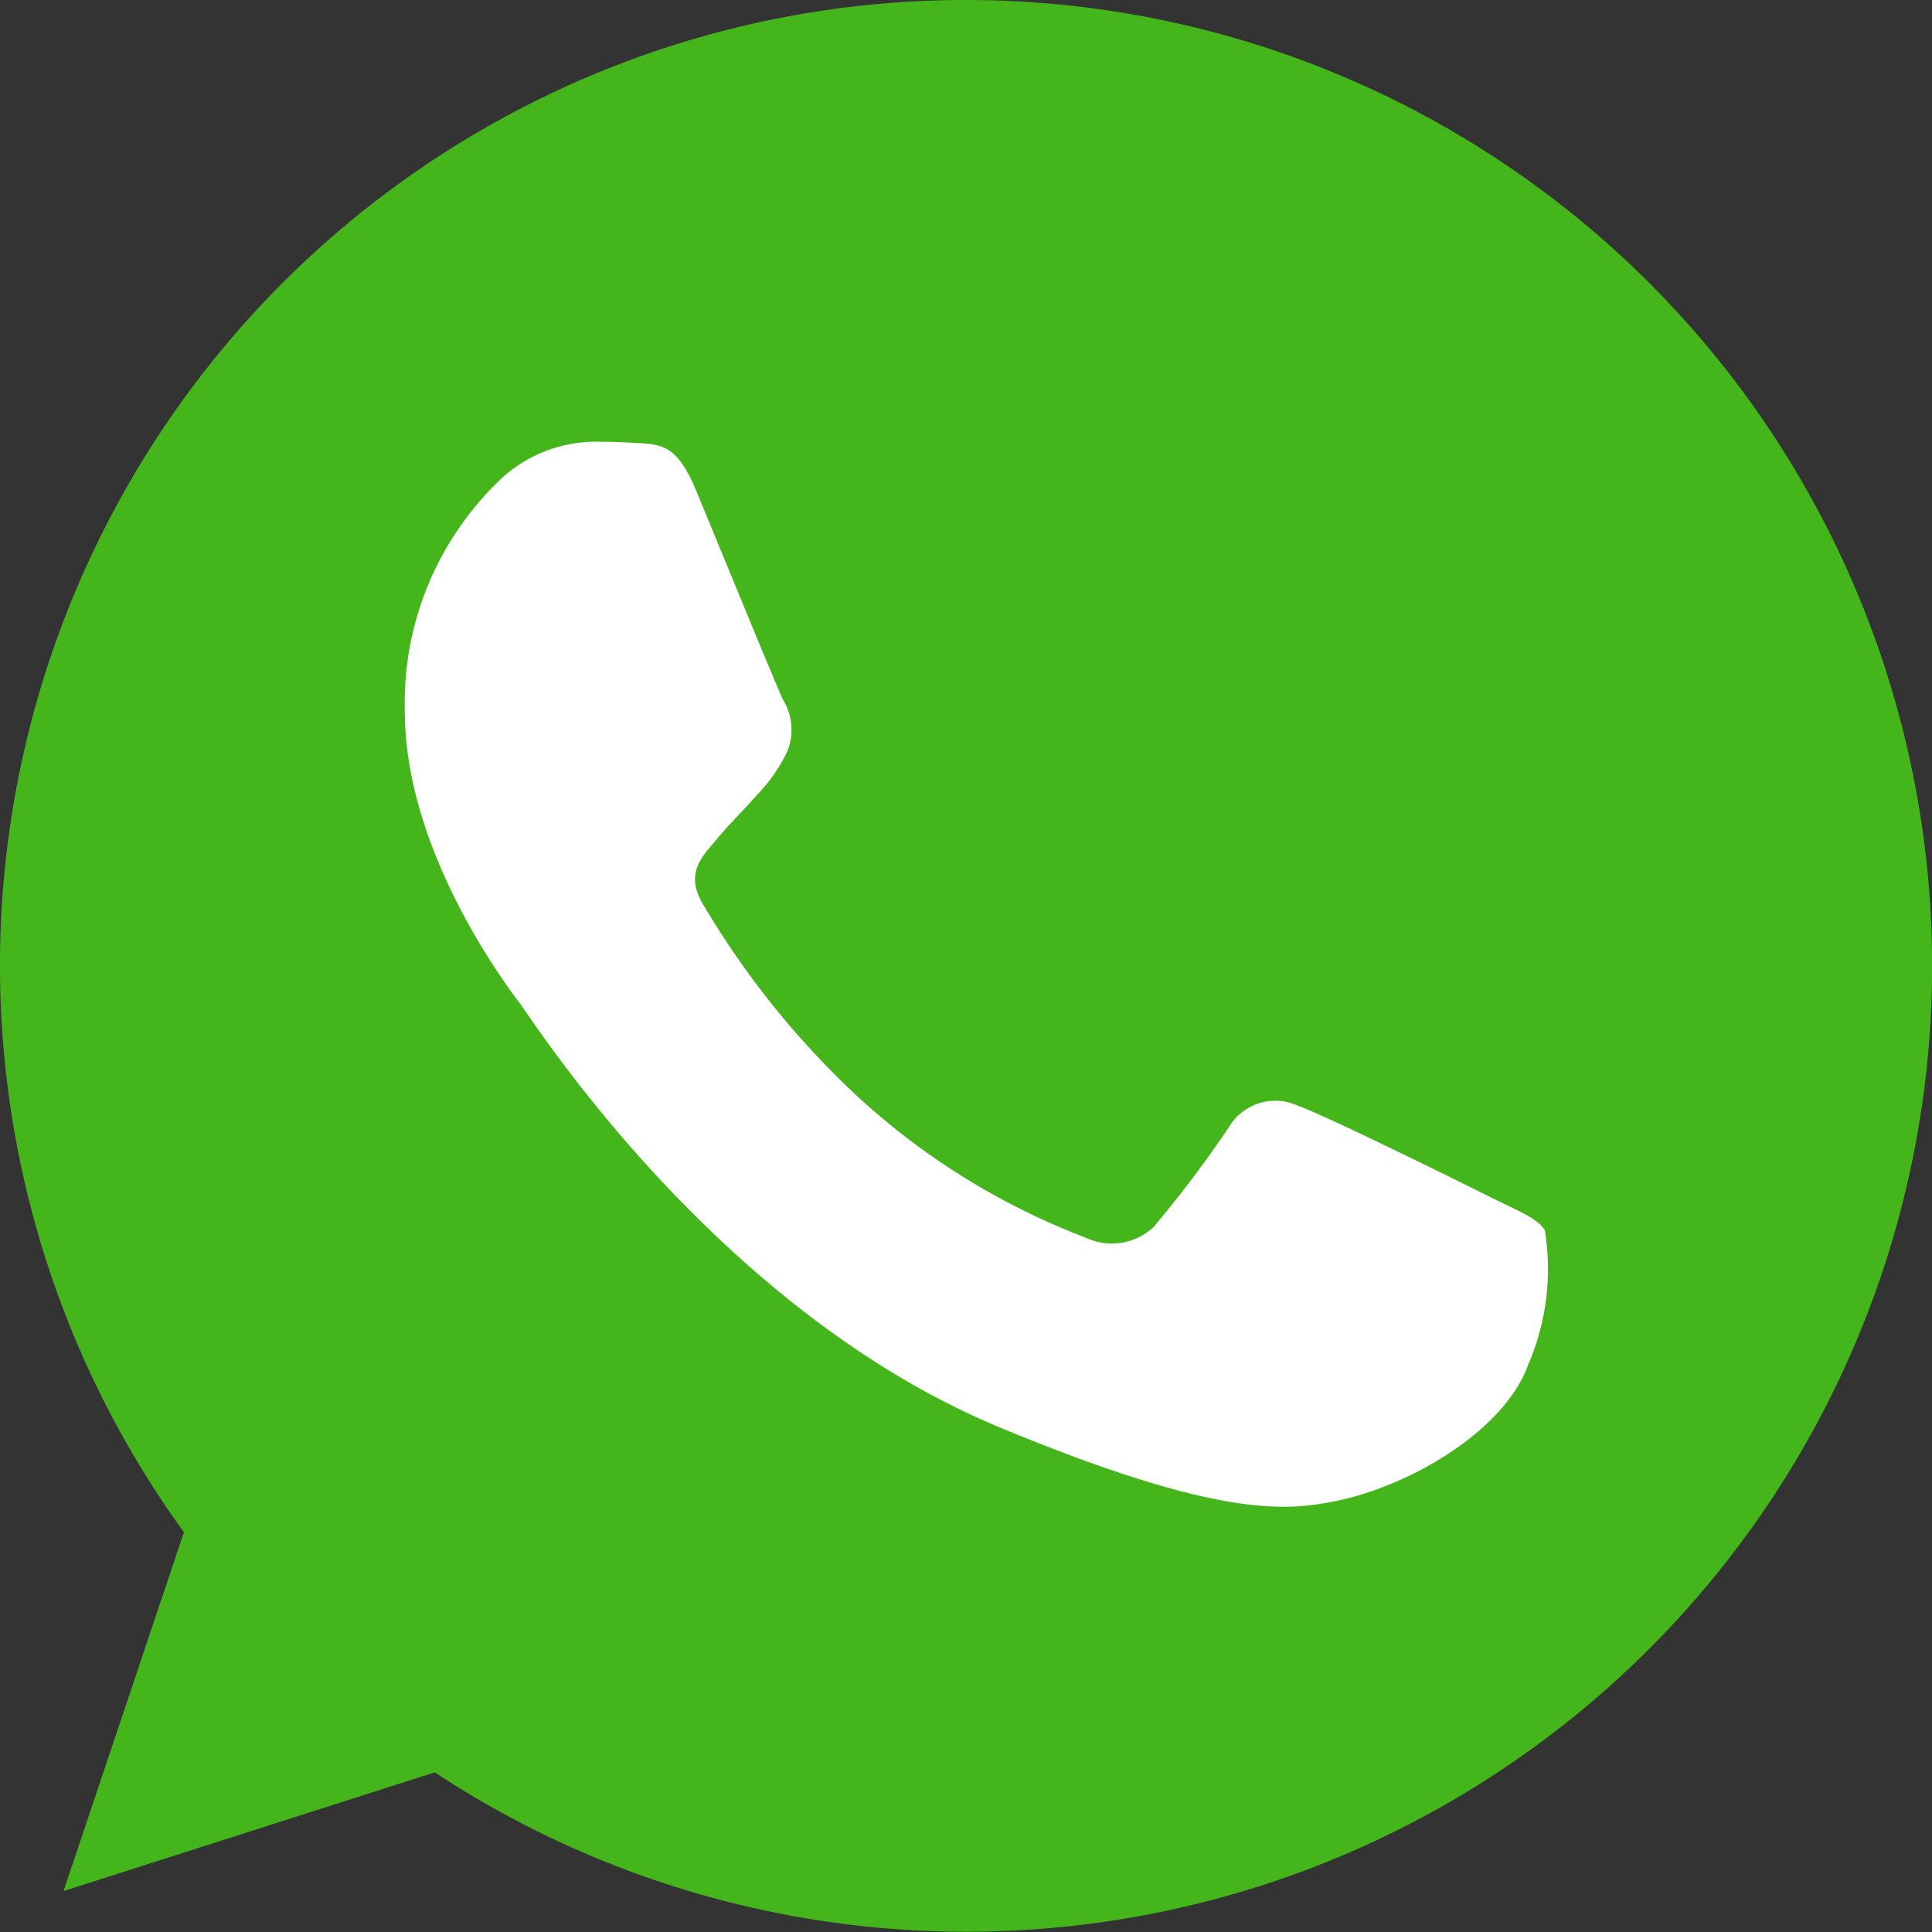
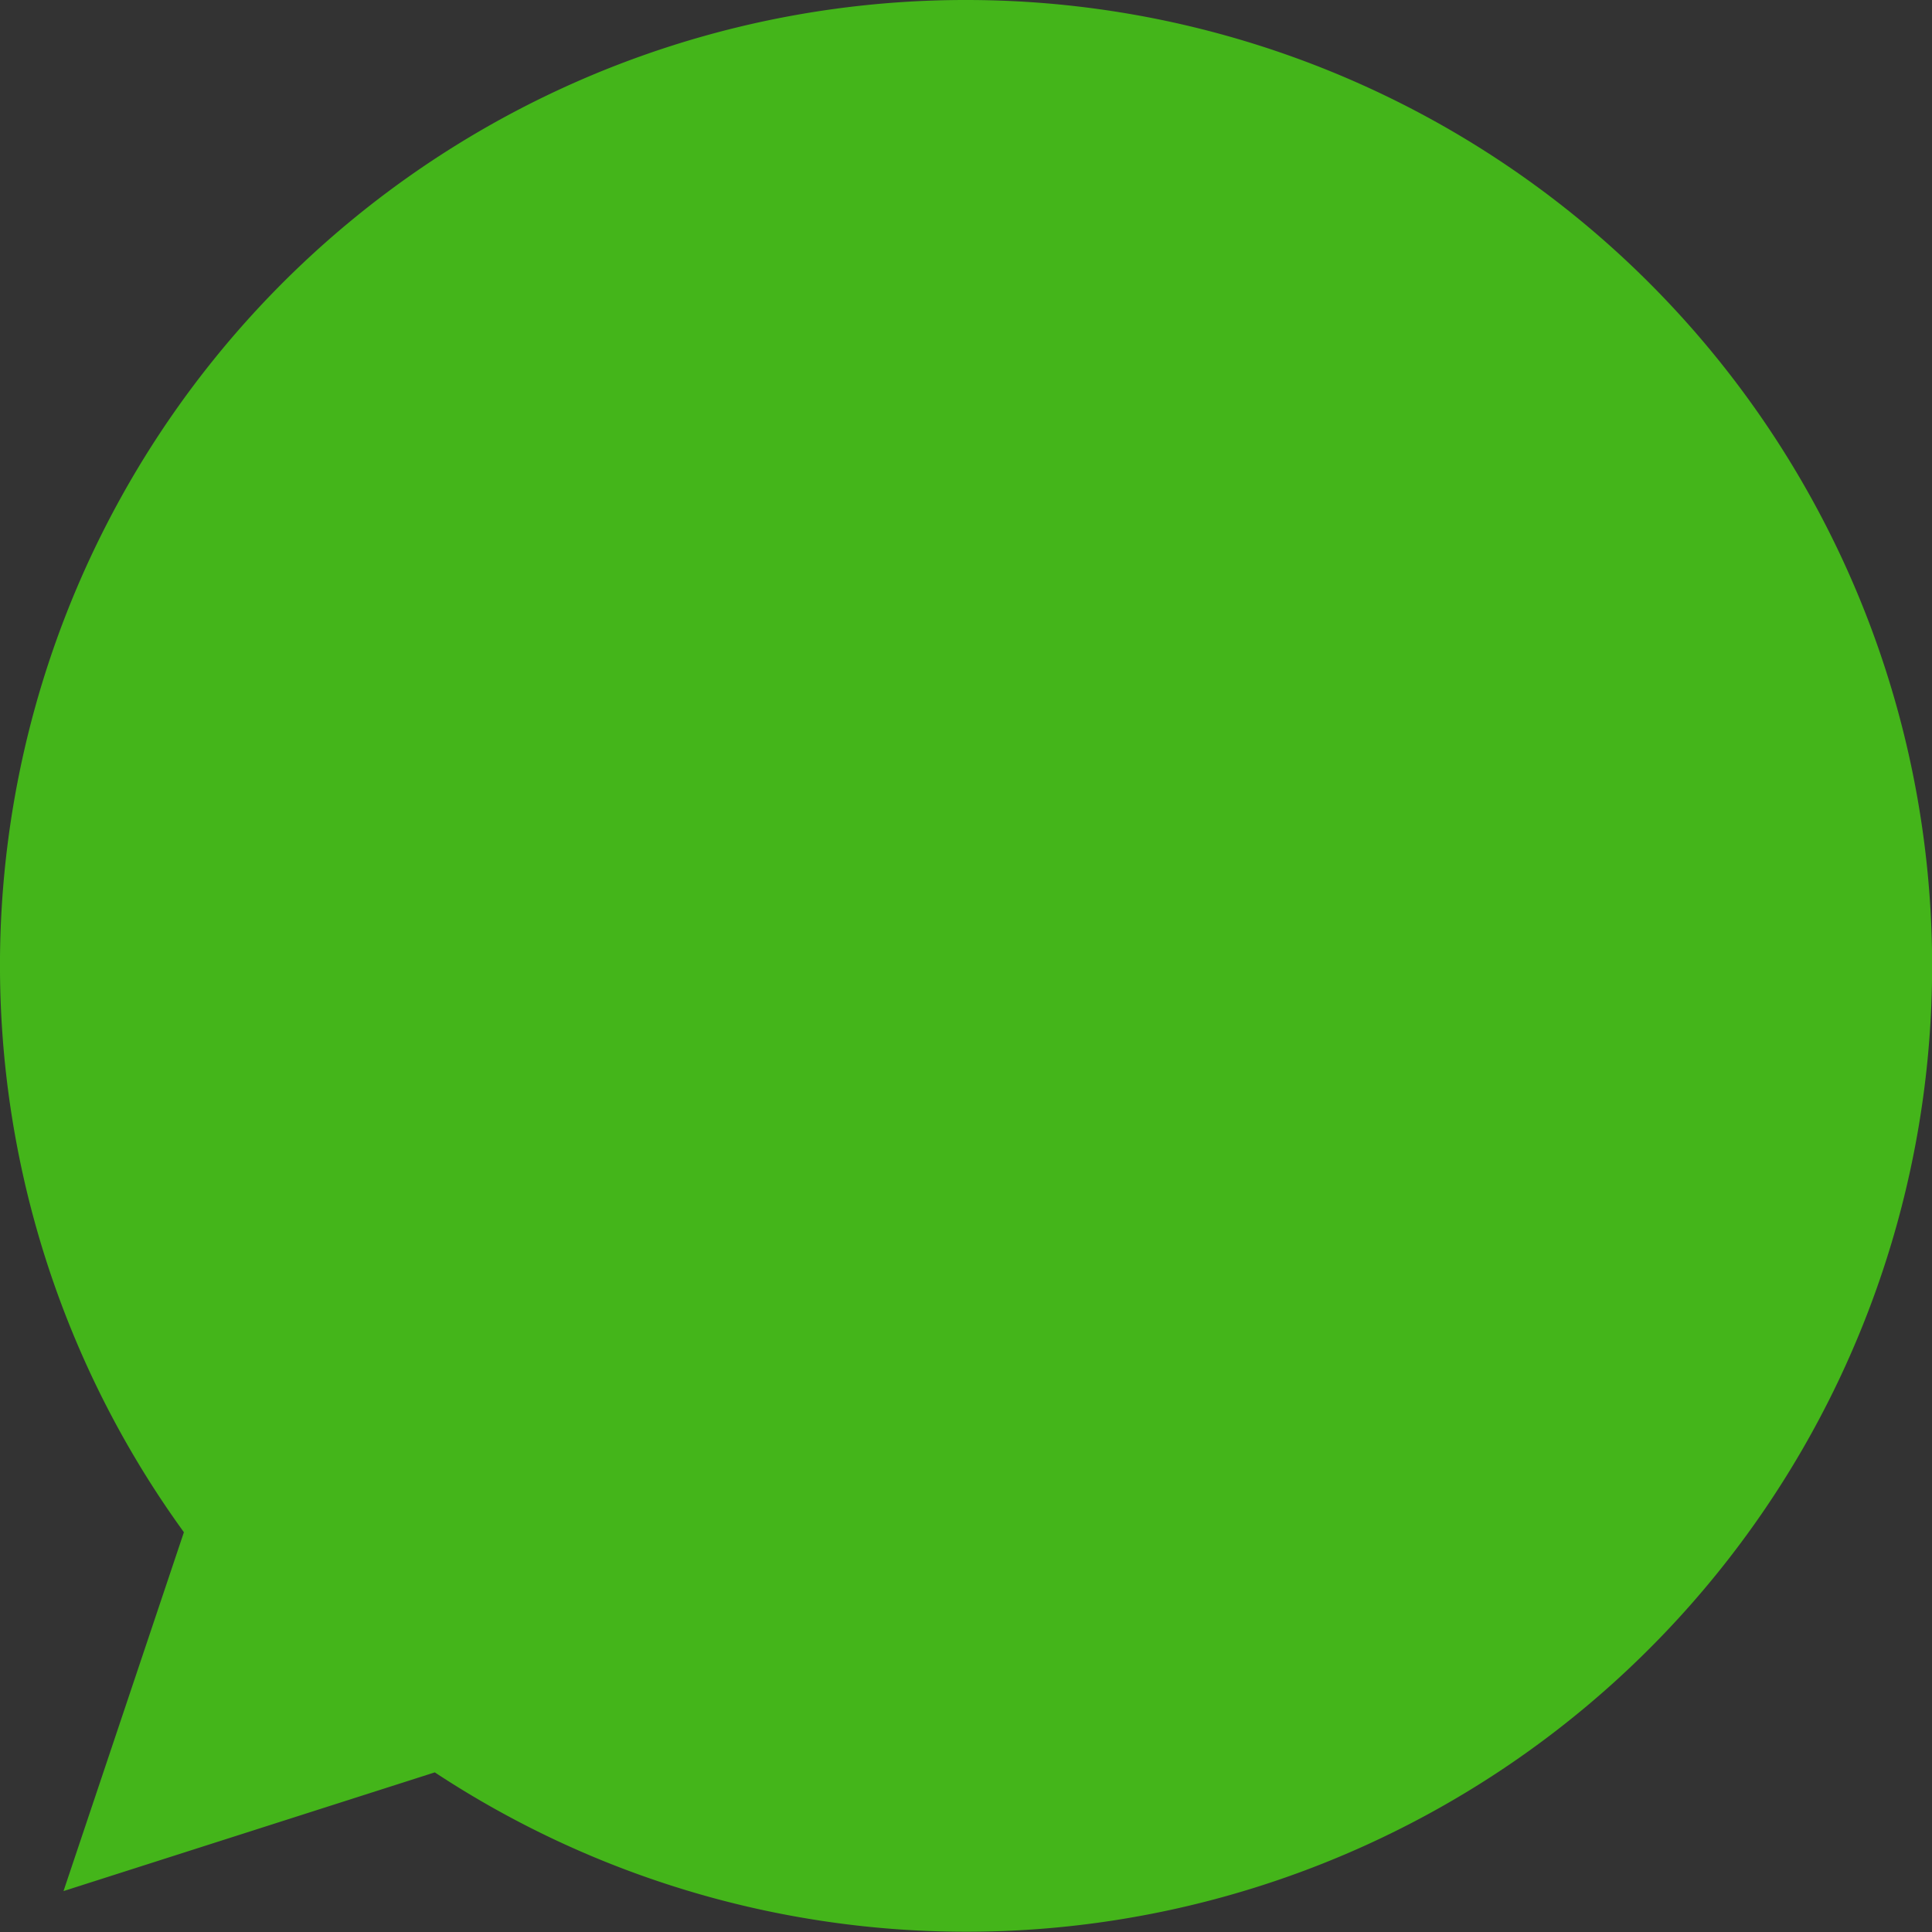
<svg xmlns="http://www.w3.org/2000/svg" width="36.685" height="36.685" viewBox="0 0 36.685 36.685">
  <rect x="0" y="0" width="36.685" height="36.685" fill="#333333" stroke="none" />
  <g id="Group_5539" data-name="Group 5539" transform="translate(-1357.181 -227.717)">
    <g id="whatsapp" transform="translate(1357.181 227.717)">
      <path id="Path_3122" data-name="Path 3122" d="M18.347,0h-.009A18.331,18.331,0,0,0,3.492,29.094L1.206,35.908l7.05-2.254A18.34,18.34,0,1,0,18.347,0Z" transform="translate(0)" fill="#44b51a" />
-       <path id="Path_3123" data-name="Path 3123" d="M128.6,134.6c-.443,1.25-2.2,2.286-3.6,2.589-.958.2-2.21.367-6.425-1.38-5.39-2.233-8.862-7.711-9.132-8.066s-2.178-2.9-2.178-5.533a5.856,5.856,0,0,1,1.876-4.464,2.665,2.665,0,0,1,1.876-.658c.227,0,.431.011.614.021.539.023.809.055,1.165.906.443,1.066,1.52,3.7,1.649,3.969a1.092,1.092,0,0,1,.078.993,3.17,3.17,0,0,1-.594.841c-.271.312-.527.55-.8.885-.248.291-.527.6-.216,1.142a16.28,16.28,0,0,0,2.976,3.7,13.485,13.485,0,0,0,4.3,2.653,1.16,1.16,0,0,0,1.293-.2,22.193,22.193,0,0,0,1.433-1.9,1.024,1.024,0,0,1,1.316-.4c.5.172,3.116,1.467,3.655,1.736s.894.4,1.025.626A4.568,4.568,0,0,1,128.6,134.6Z" transform="translate(-99.578 -108.699)" fill="#fff" />
    </g>
  </g>
</svg>